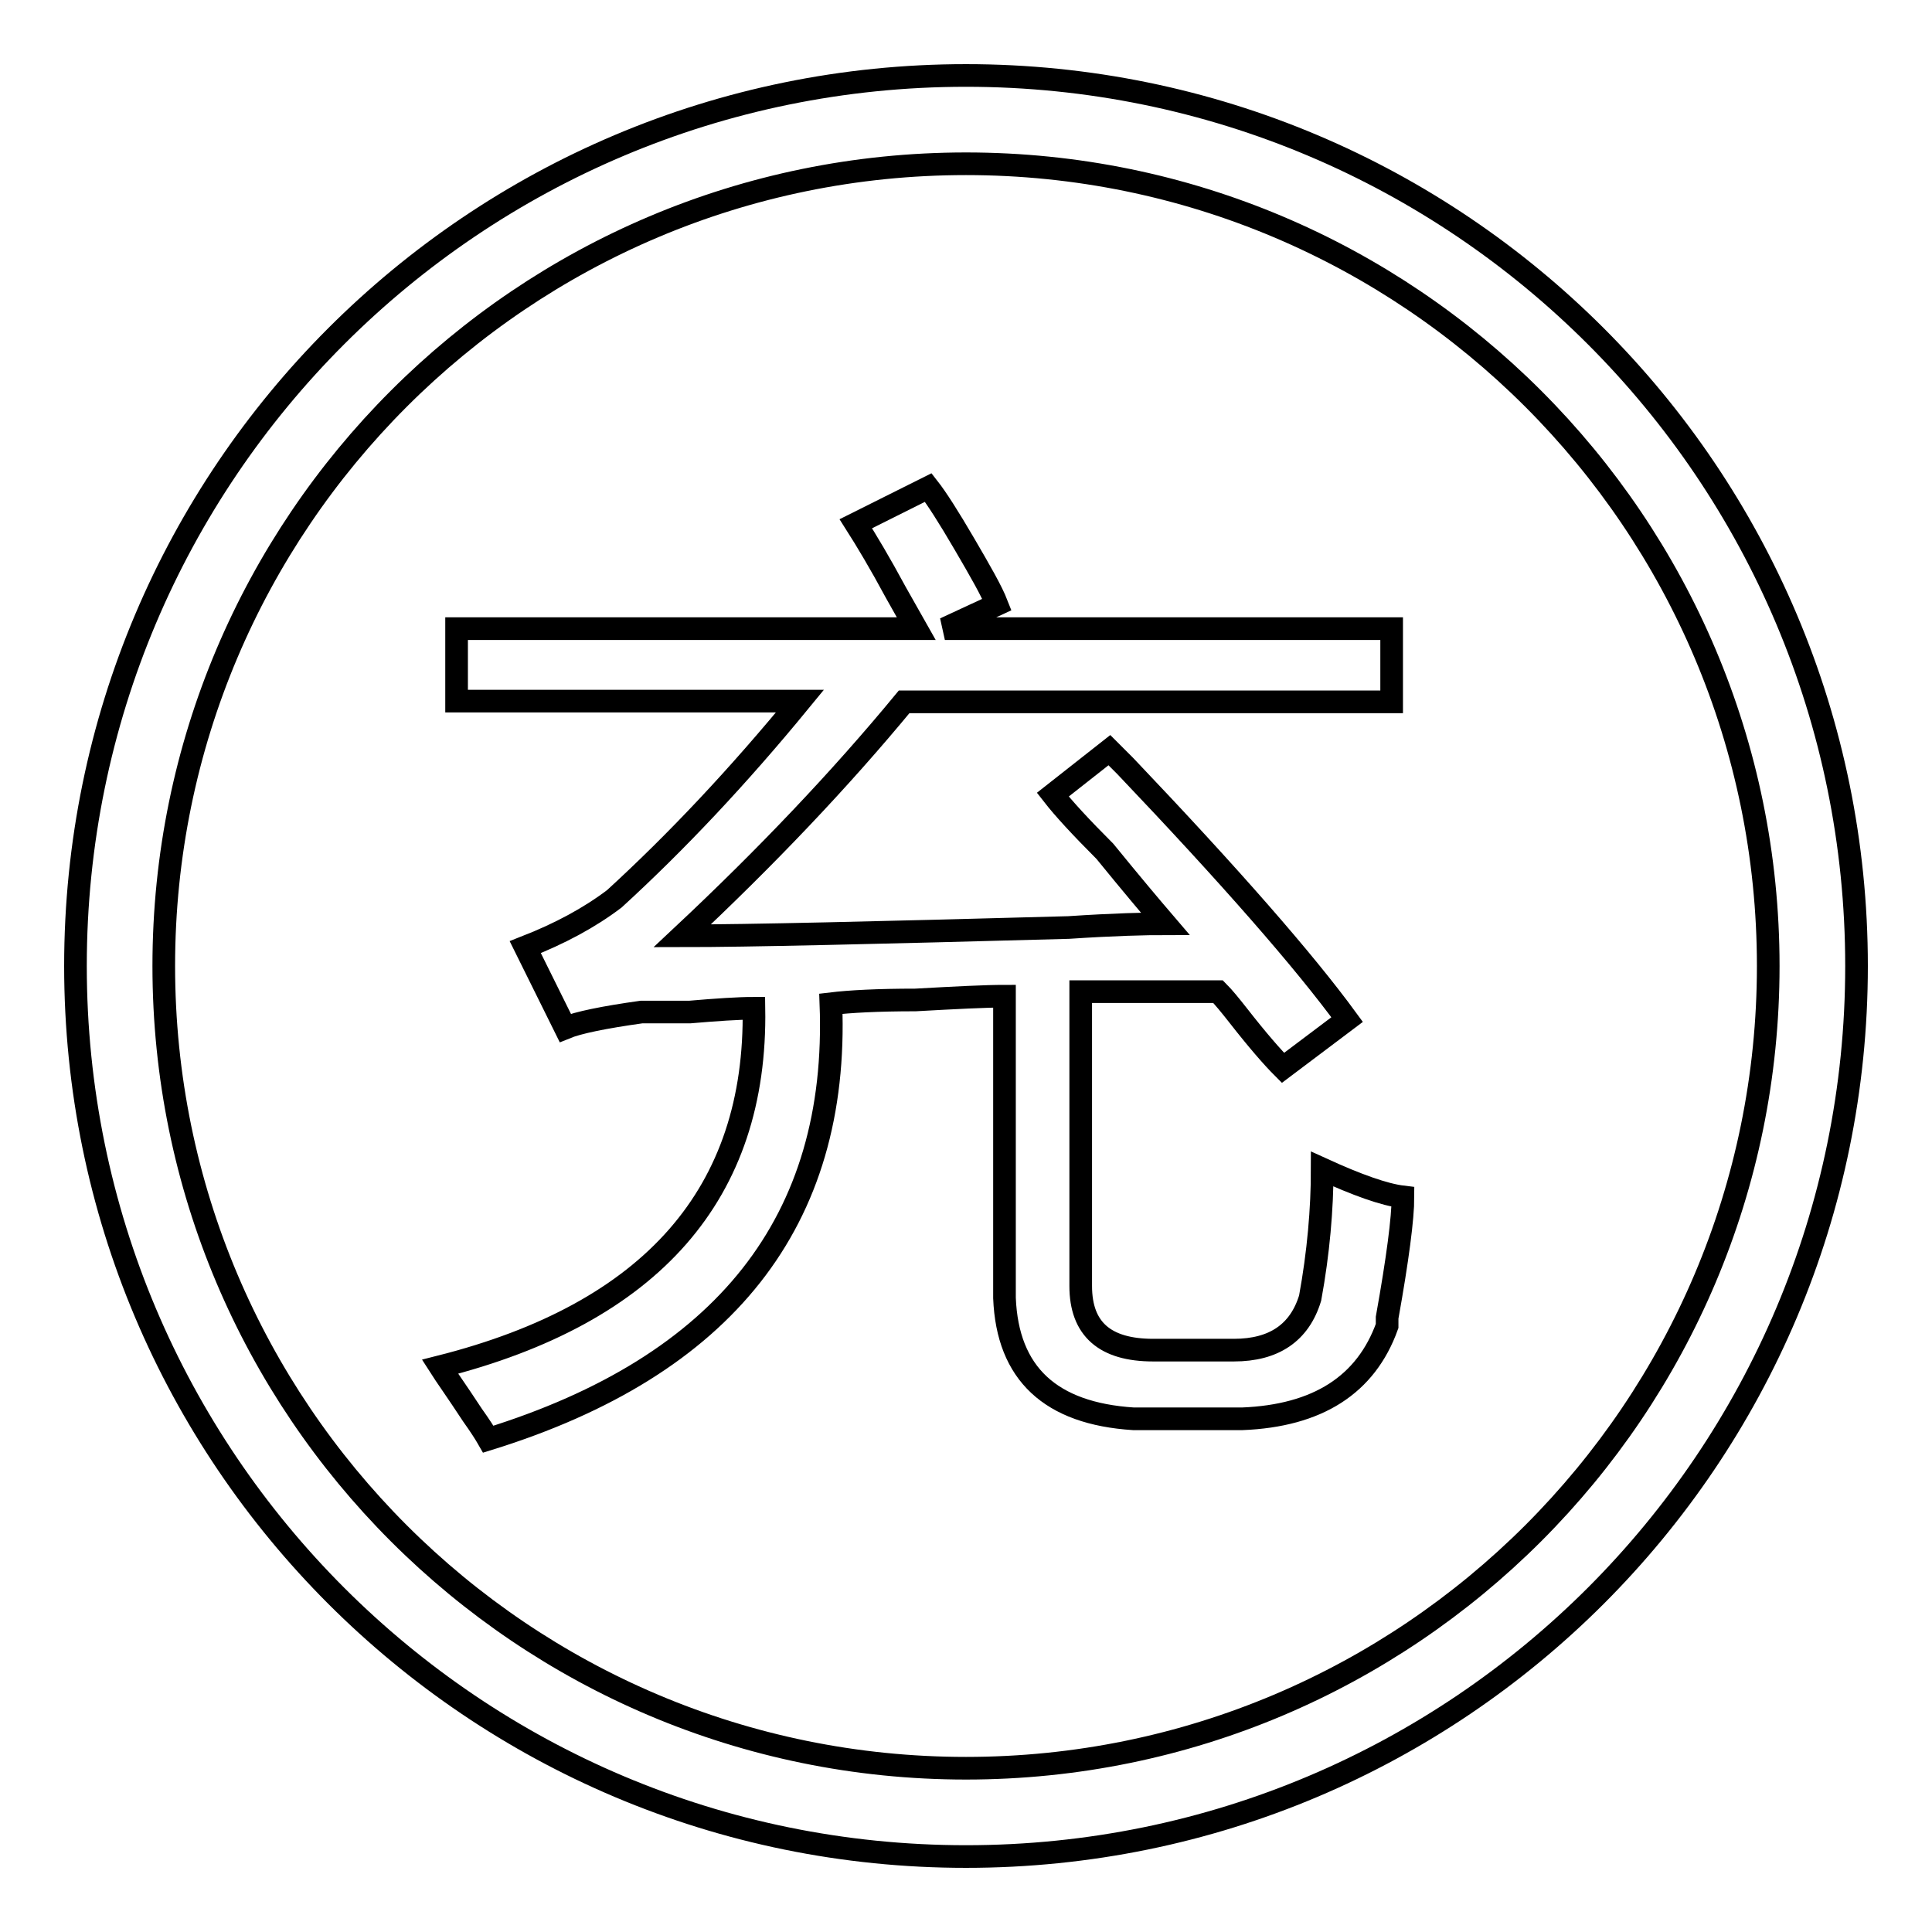
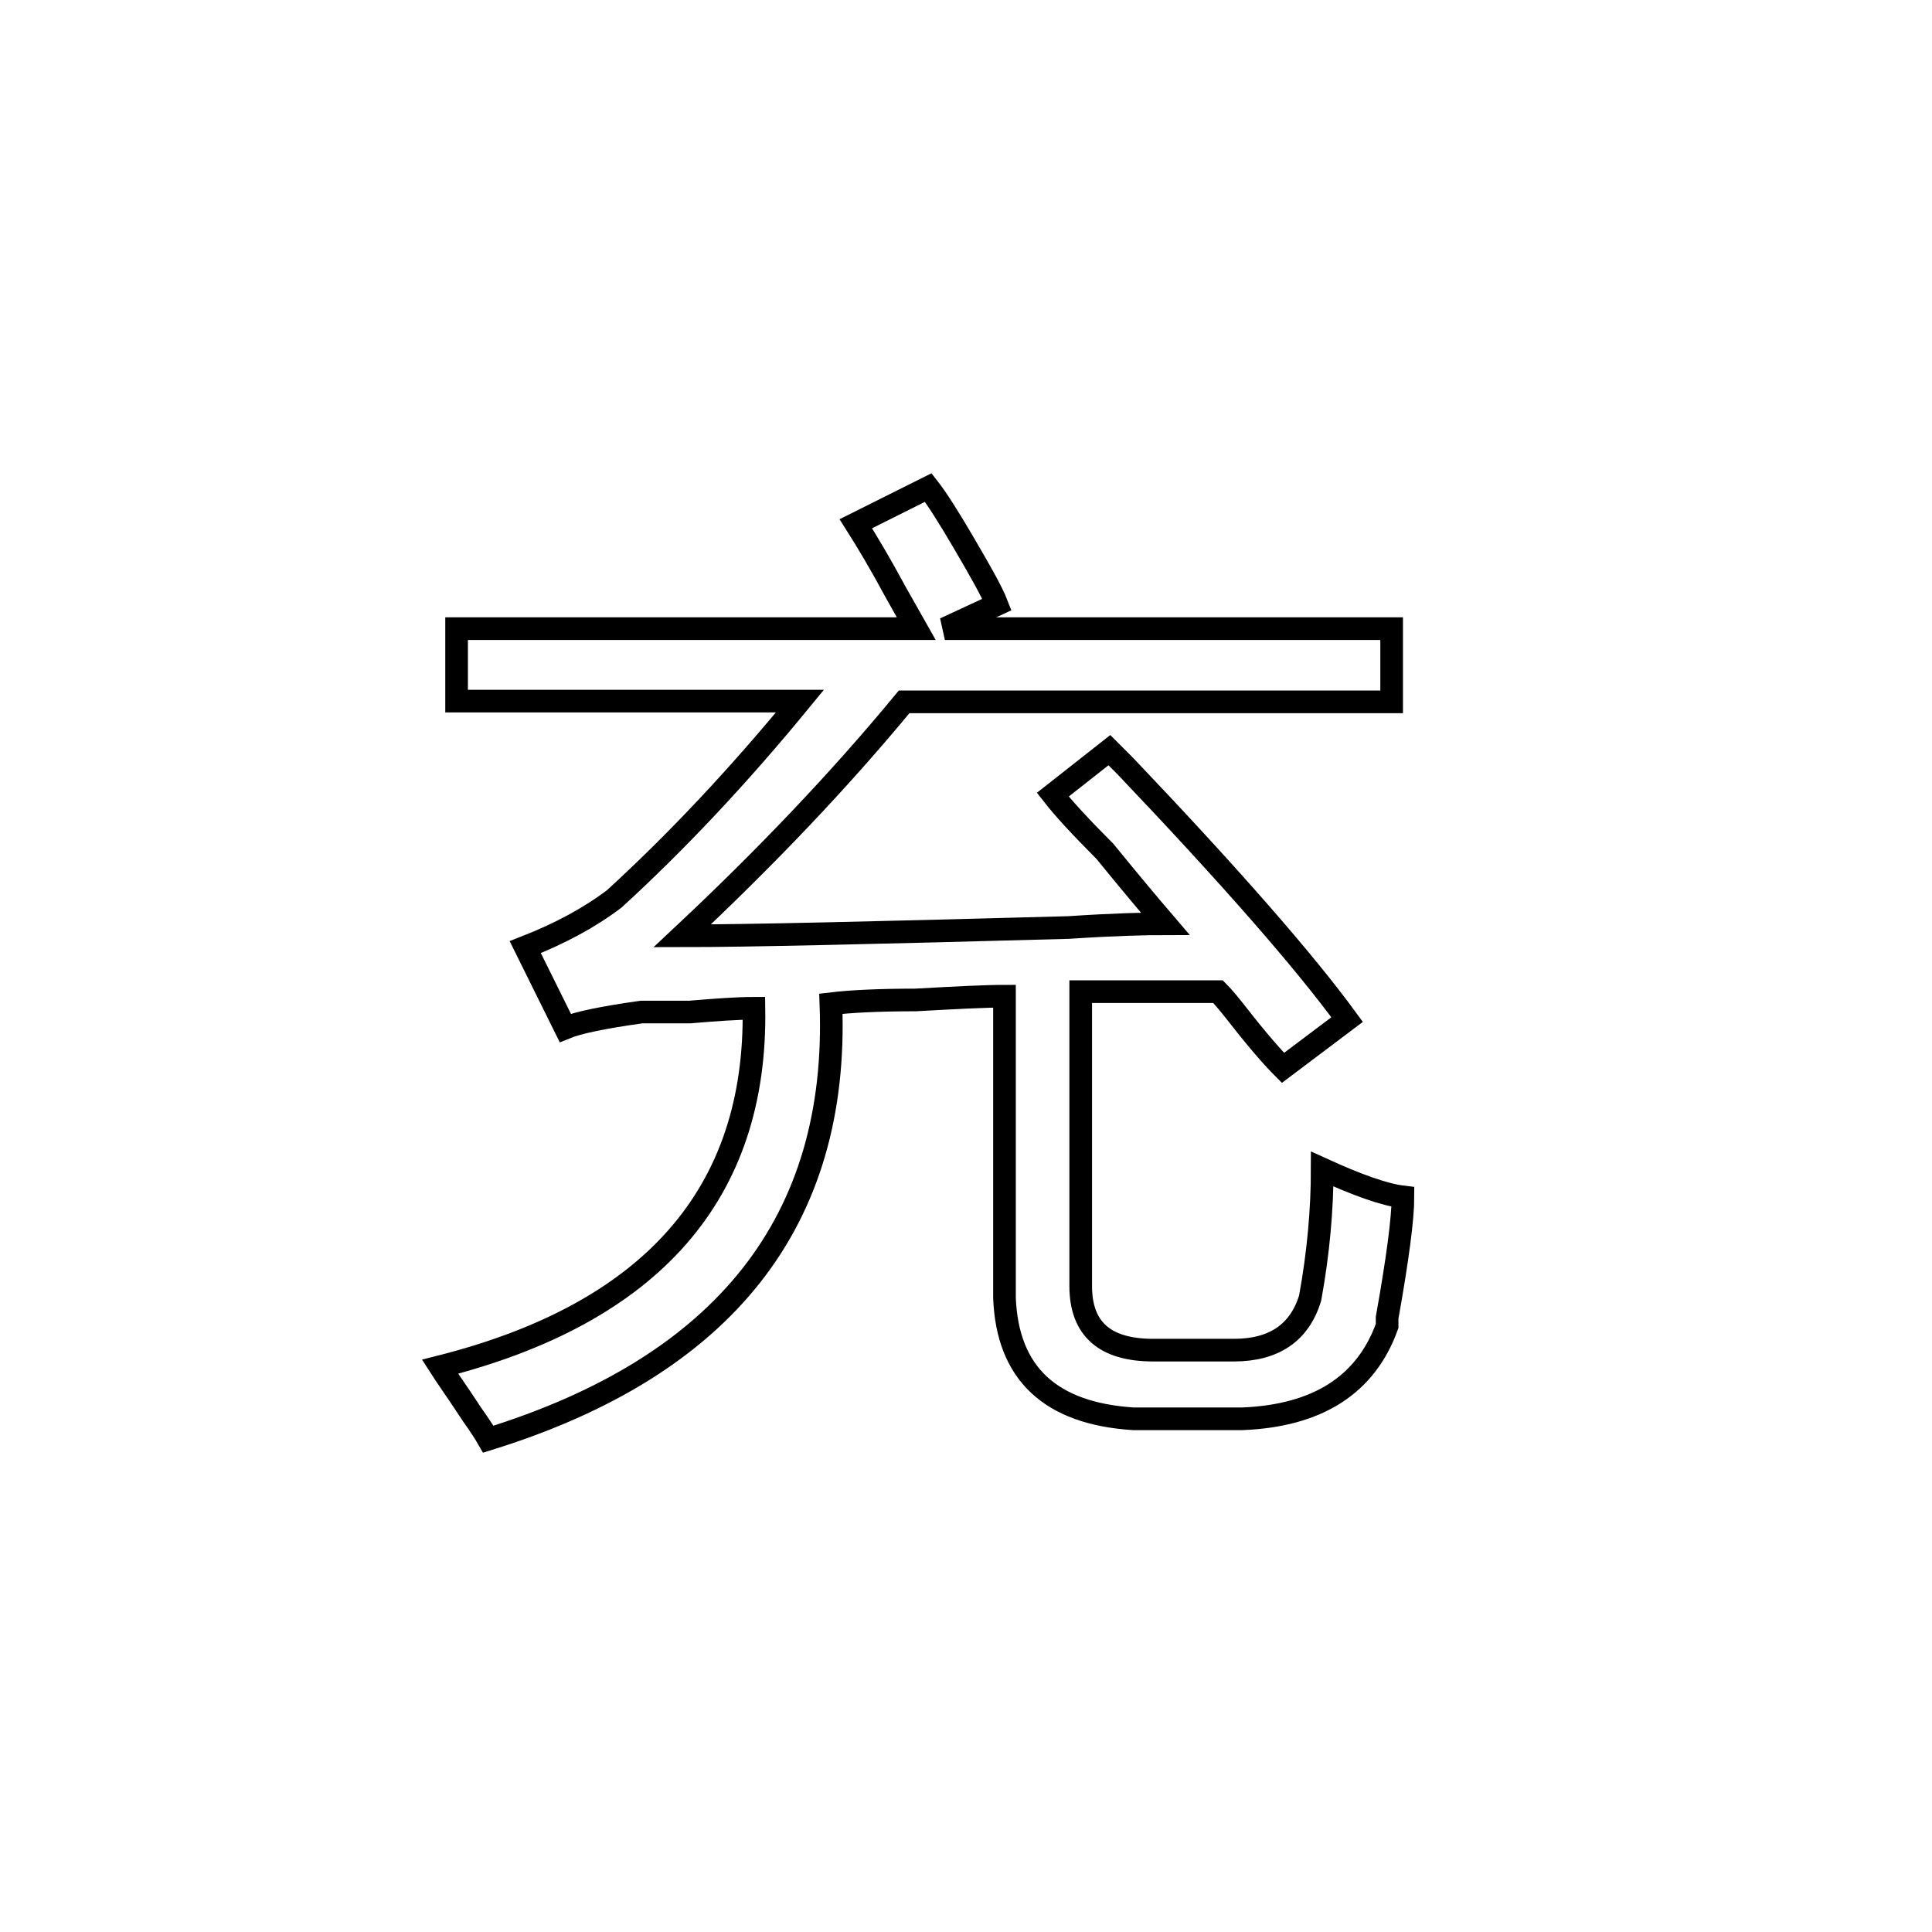
<svg xmlns="http://www.w3.org/2000/svg" version="1.1" x="0px" y="0px" viewBox="0 0 256 256" enable-background="new 0 0 256 256" xml:space="preserve">
  <g>
    <g>
-       <path stroke-width="3" fill-opacity="0" stroke="#000000" d="M128,10C62.8,10,10,62.8,10,128c0,65.2,52.8,118,118,118c65.2,0,118-52.8,118-118C246,62.8,193.2,10,128,10z M128,234.3c-58.7,0-106.3-47.6-106.3-106.3S69.3,21.7,128,21.7S234.3,69.3,234.3,128S186.7,234.3,128,234.3z" />
      <path stroke-width="3" fill-opacity="0" stroke="#000000" d="M147,99.4c0.4,0.4,1.1,1.1,2.1,2.1c13.9,14.6,23.7,25.8,29.4,33.6l-8.5,6.4c-1.4-1.4-3.4-3.7-5.9-6.9c-1.1-1.4-2-2.5-2.7-3.2c-5.7,0-11.8,0-18.2,0v39c0,5.7,3.2,8.5,9.6,8.5h10.7c5.3,0,8.7-2.3,10.1-6.9c1.1-6,1.6-11.8,1.6-17.1c4.6,2.1,8.2,3.4,10.7,3.7c0,2.8-0.7,8.2-2.1,16v1.1c-2.8,7.8-9.2,11.9-19.2,12.3h-14.4c-11-0.7-16.7-6-17.1-16V132c-2.5,0-6.4,0.2-11.8,0.5c-5,0-8.7,0.2-11.2,0.5c1.1,28.8-14.1,48-45.4,57.7c-0.4-0.7-1.1-1.8-2.1-3.2c-2.1-3.2-3.6-5.3-4.3-6.4c28.1-7.1,42-23,41.6-47.5c-2.1,0-5,0.2-8.5,0.5c-2.8,0-5,0-6.4,0c-5,0.7-8.4,1.4-10.1,2.1l-5.3-10.7c4.6-1.8,8.5-3.9,11.8-6.4c8.2-7.5,16.4-16.2,24.6-26.2H60.5v-9.6h60.9c-0.4-0.7-1.3-2.3-2.7-4.8c-2.1-3.9-3.9-6.9-5.3-9.1l9.6-4.8c1.1,1.4,2.7,3.9,4.8,7.5c2.1,3.6,3.6,6.2,4.3,8l-6.9,3.2h59.2V93h-64.6c-8.5,10.3-18.3,20.6-29.4,31c8.5,0,25.6-0.4,51.2-1.1c6-0.4,10.3-0.5,12.8-0.5c-1.8-2.1-4.5-5.3-8-9.6c-3.2-3.2-5.5-5.7-6.9-7.5L147,99.4z" />
    </g>
  </g>
</svg>